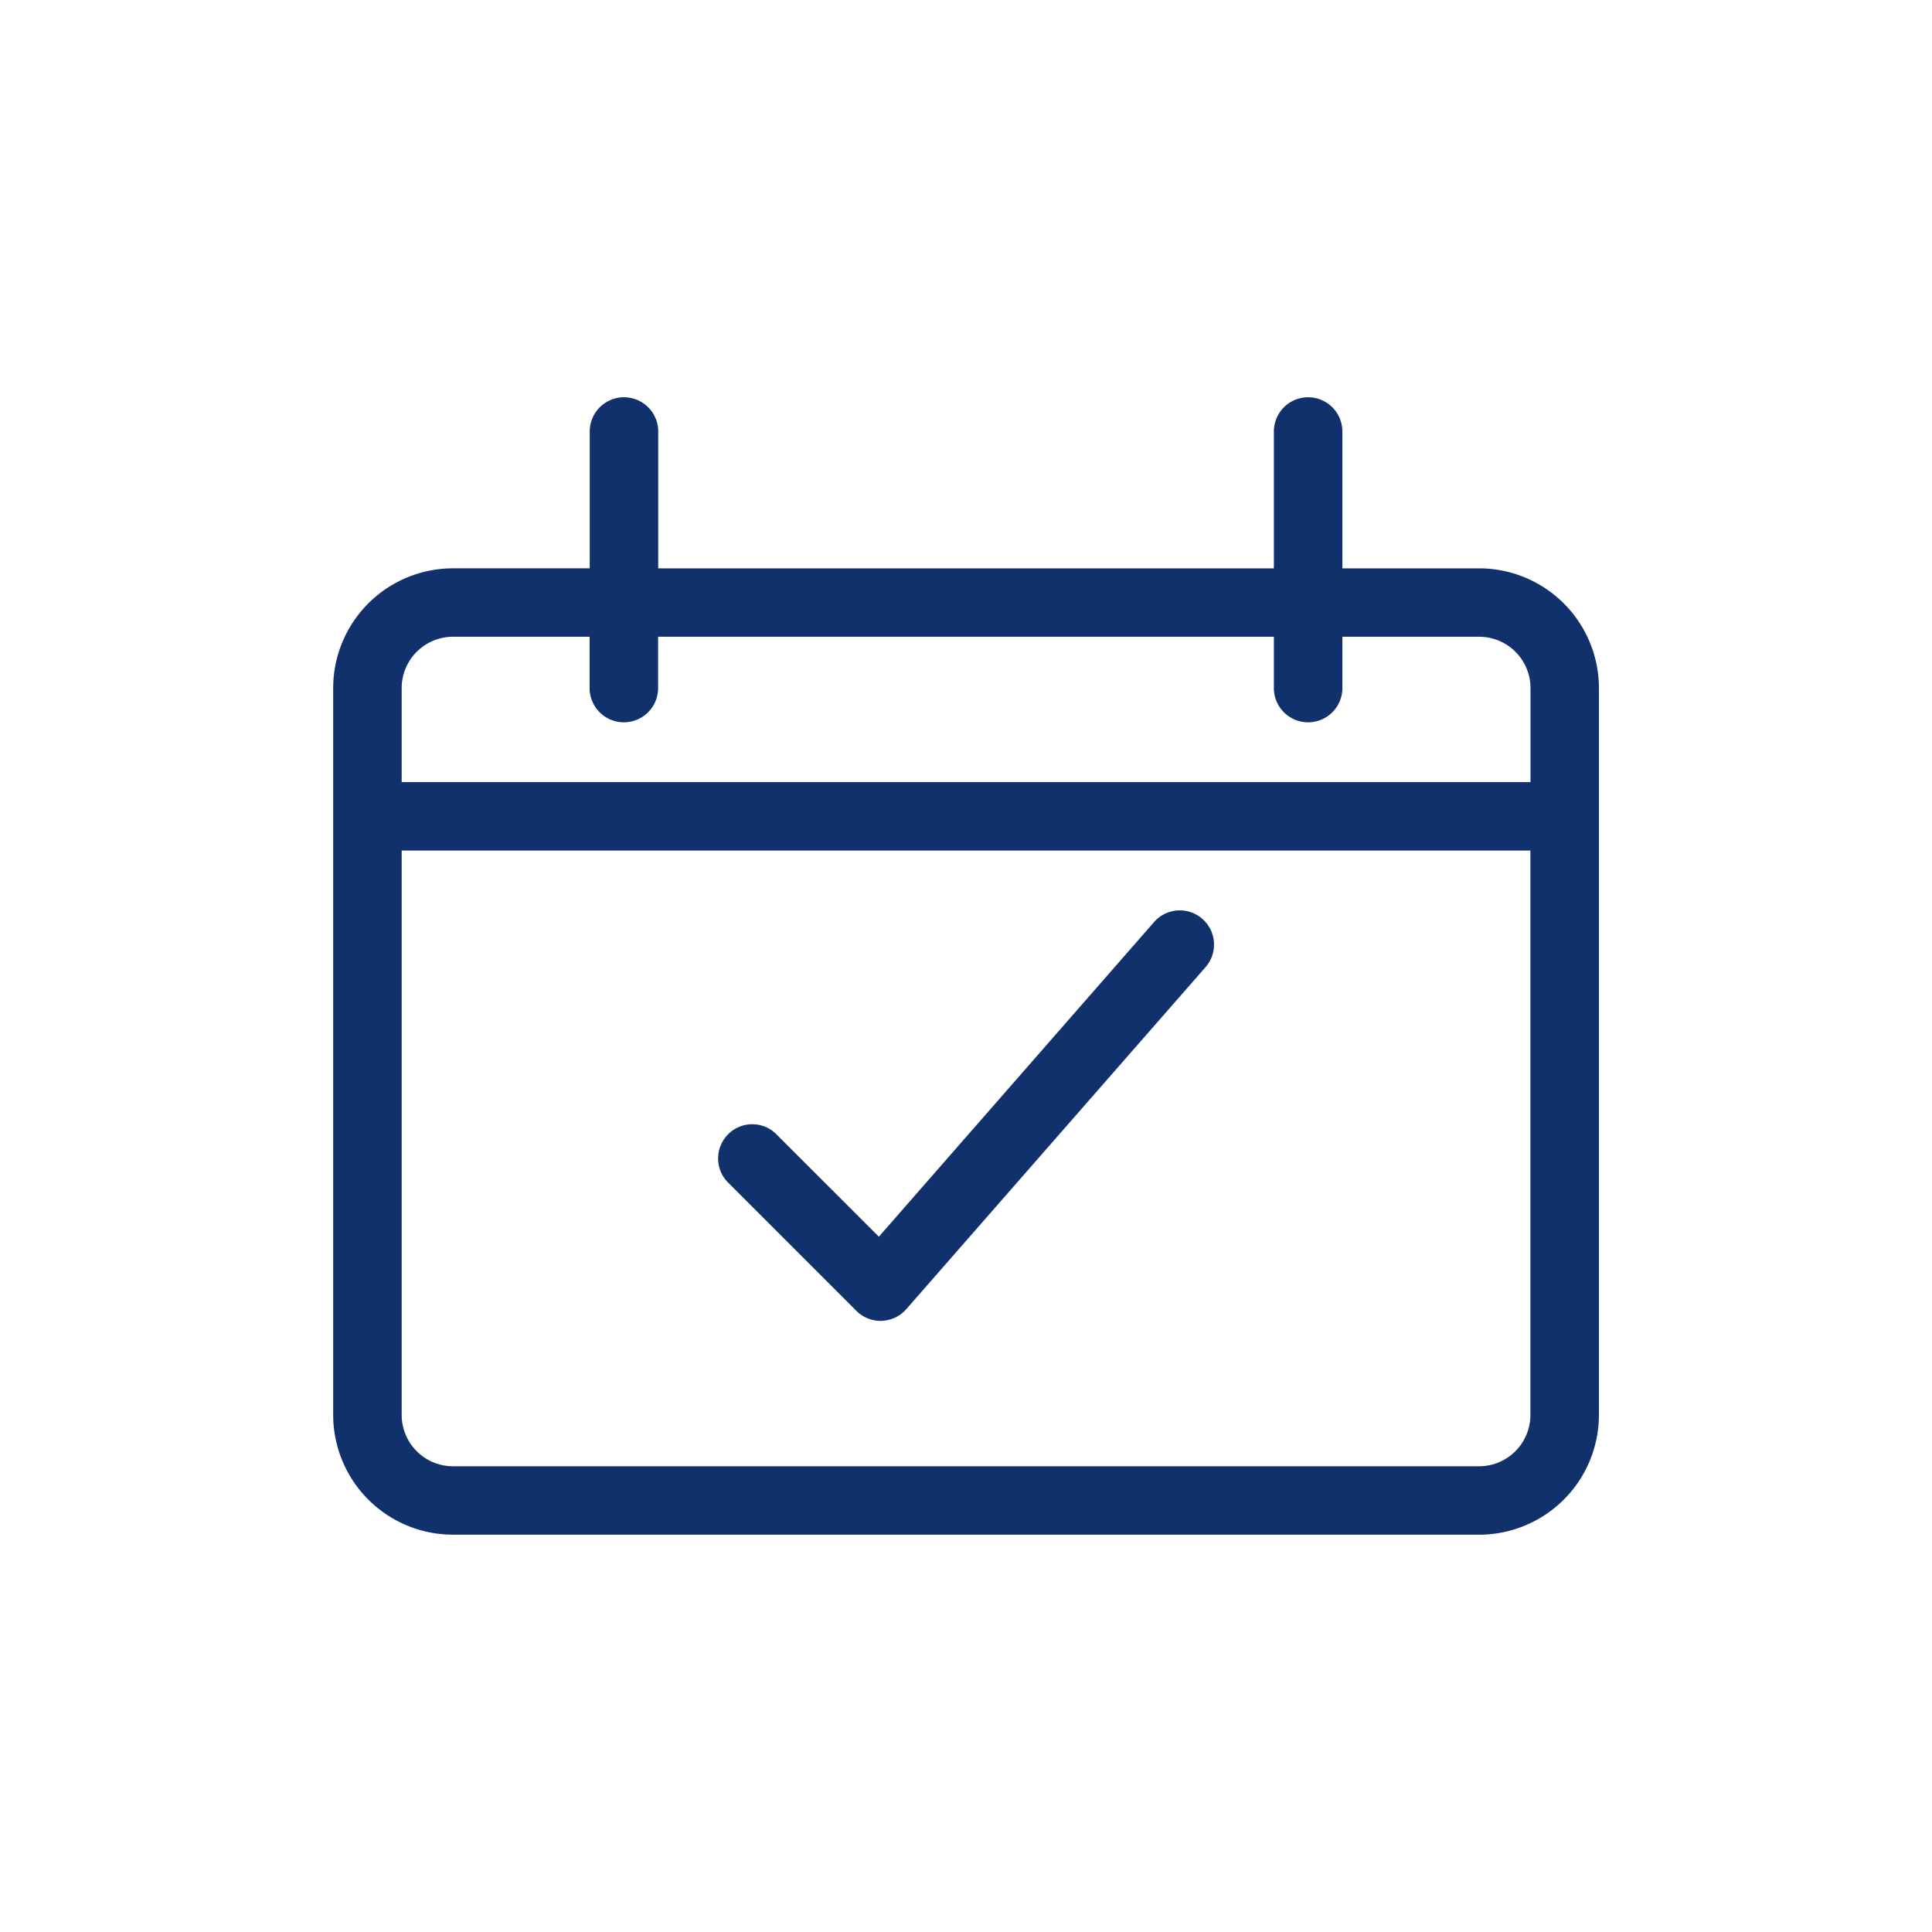
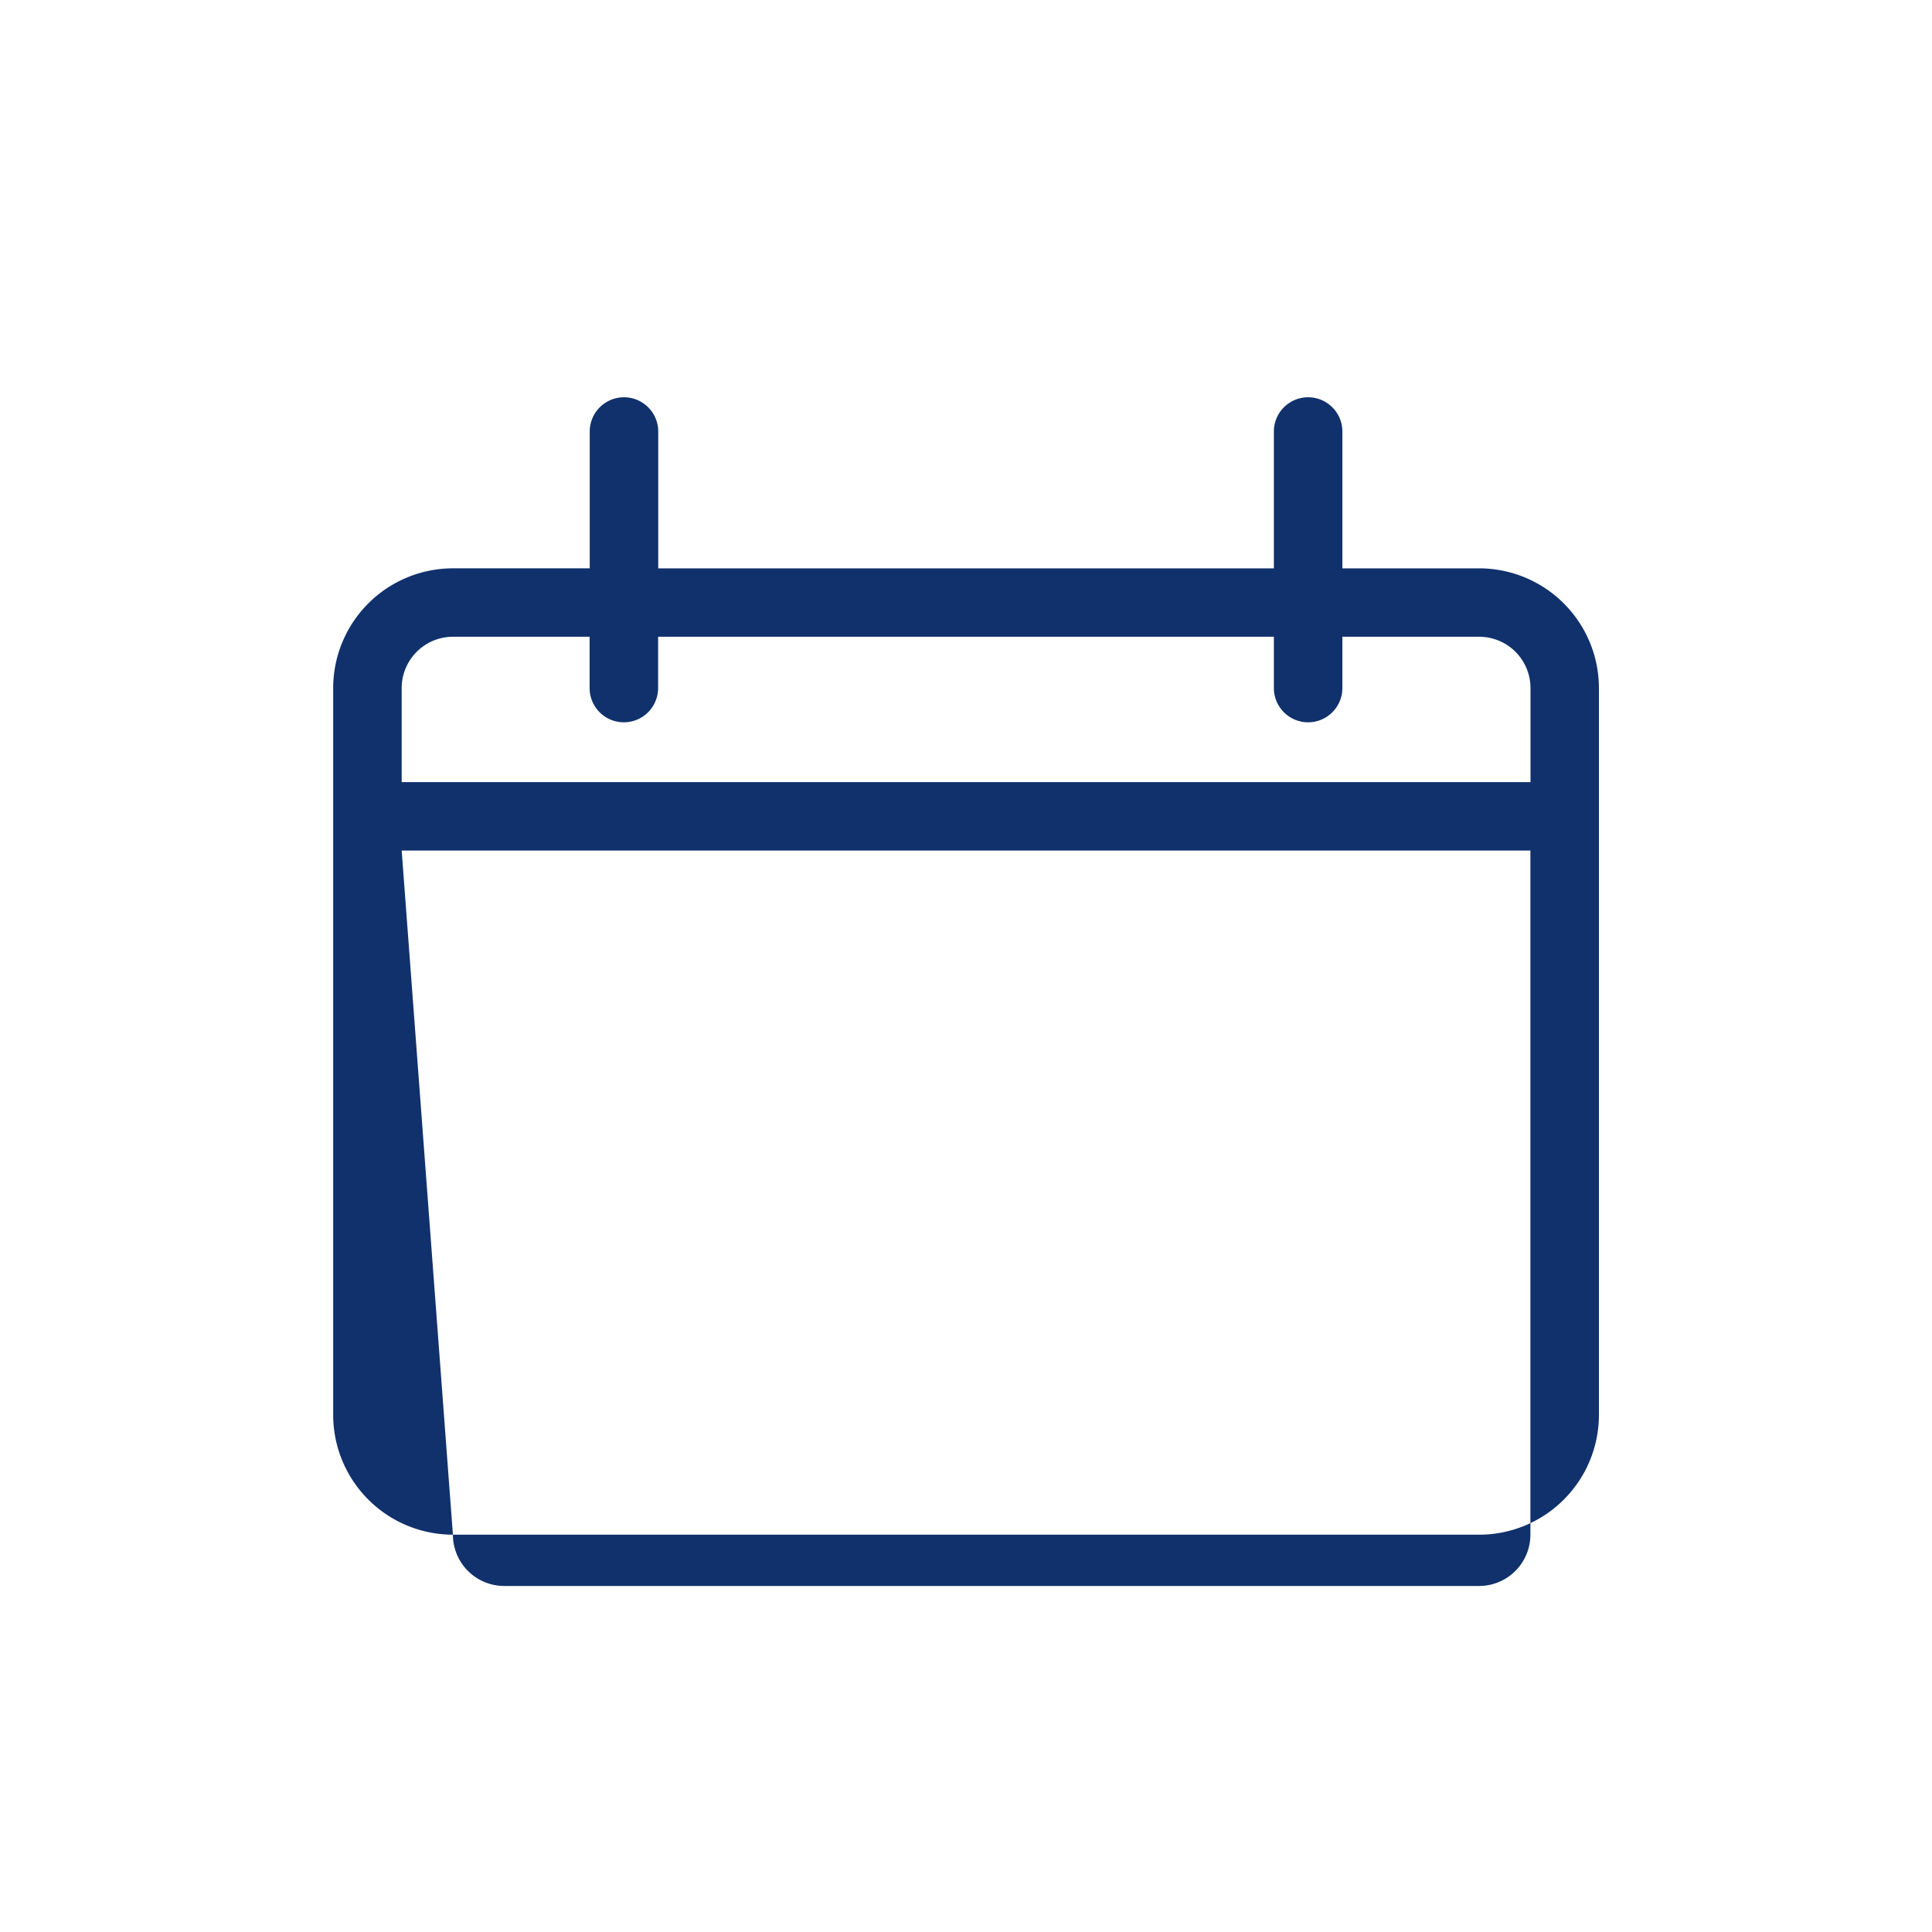
<svg xmlns="http://www.w3.org/2000/svg" width="110" height="110" viewBox="0 0 110 110">
  <g transform="translate(-235 -1047)">
-     <rect width="110" height="110" transform="translate(235 1047)" fill="#fff" opacity="0" />
    <g transform="translate(252.77 1065.421)">
-       <path d="M8.017,68.957A6.824,6.824,0,0,1,1.2,62.141V20.754a6.824,6.824,0,0,1,6.817-6.817h7.79V6.148a1.948,1.948,0,1,1,3.9,0v7.79H54.759V6.148a1.948,1.948,0,0,1,3.9,0v7.79h7.79a6.824,6.824,0,0,1,6.817,6.817V62.141a6.824,6.824,0,0,1-6.817,6.817ZM5.1,62.141a2.924,2.924,0,0,0,2.921,2.921H66.444a2.924,2.924,0,0,0,2.921-2.921V30.006H5.1ZM8.017,17.833A2.924,2.924,0,0,0,5.1,20.754V26.11h64.27V20.754a2.924,2.924,0,0,0-2.921-2.921h-7.79v2.921a1.948,1.948,0,0,1-3.9,0V17.833H19.7v2.921a1.948,1.948,0,0,1-3.9,0V17.833Z" transform="translate(0)" fill="#10316b" />
-       <path d="M19.45,39.572A1.946,1.946,0,0,1,18.074,39l-7.3-7.3a1.945,1.945,0,0,1,0-2.751,1.922,1.922,0,0,1,1.375-.572h0a1.922,1.922,0,0,1,1.375.572l5.833,5.831L35.023,16.868a1.948,1.948,0,1,1,2.936,2.561L20.918,38.905a1.956,1.956,0,0,1-1.4.665Z" transform="translate(12.912 17.212)" fill="#10316b" />
+       <path d="M8.017,68.957A6.824,6.824,0,0,1,1.2,62.141V20.754a6.824,6.824,0,0,1,6.817-6.817h7.79V6.148a1.948,1.948,0,1,1,3.9,0v7.79H54.759V6.148a1.948,1.948,0,0,1,3.9,0v7.79h7.79a6.824,6.824,0,0,1,6.817,6.817V62.141a6.824,6.824,0,0,1-6.817,6.817Za2.924,2.924,0,0,0,2.921,2.921H66.444a2.924,2.924,0,0,0,2.921-2.921V30.006H5.1ZM8.017,17.833A2.924,2.924,0,0,0,5.1,20.754V26.11h64.27V20.754a2.924,2.924,0,0,0-2.921-2.921h-7.79v2.921a1.948,1.948,0,0,1-3.9,0V17.833H19.7v2.921a1.948,1.948,0,0,1-3.9,0V17.833Z" transform="translate(0)" fill="#10316b" />
    </g>
  </g>
</svg>